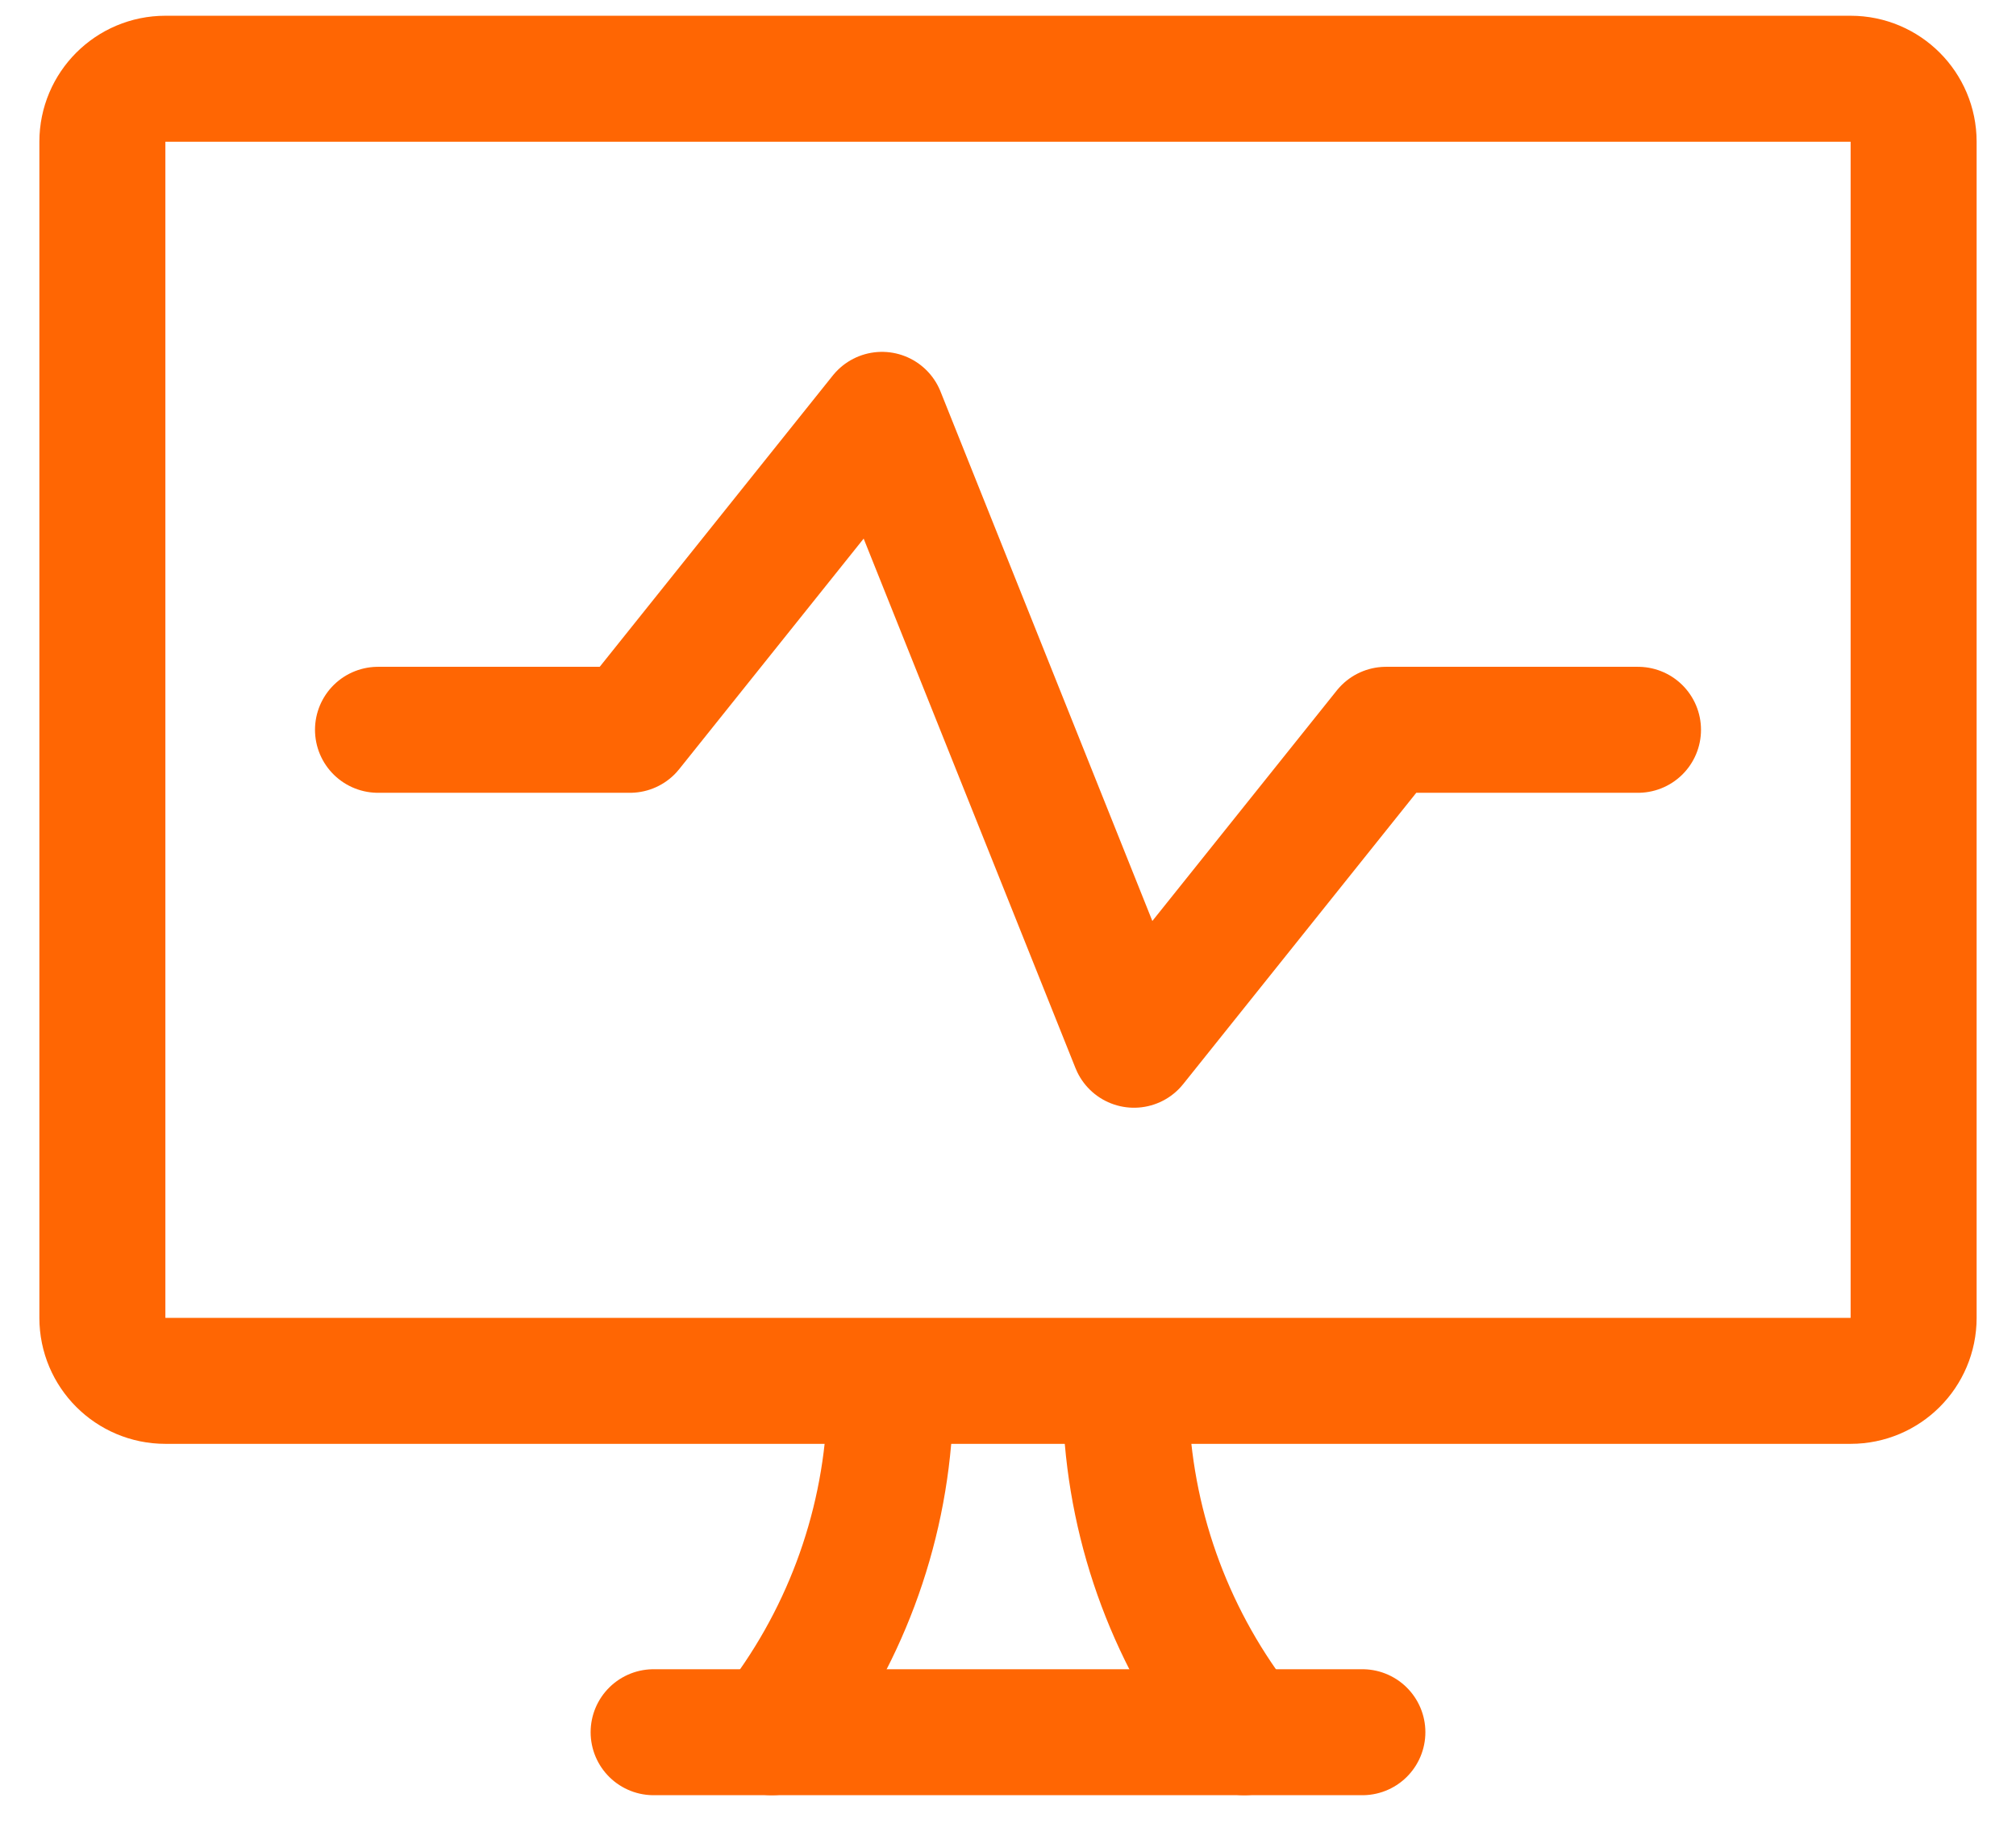
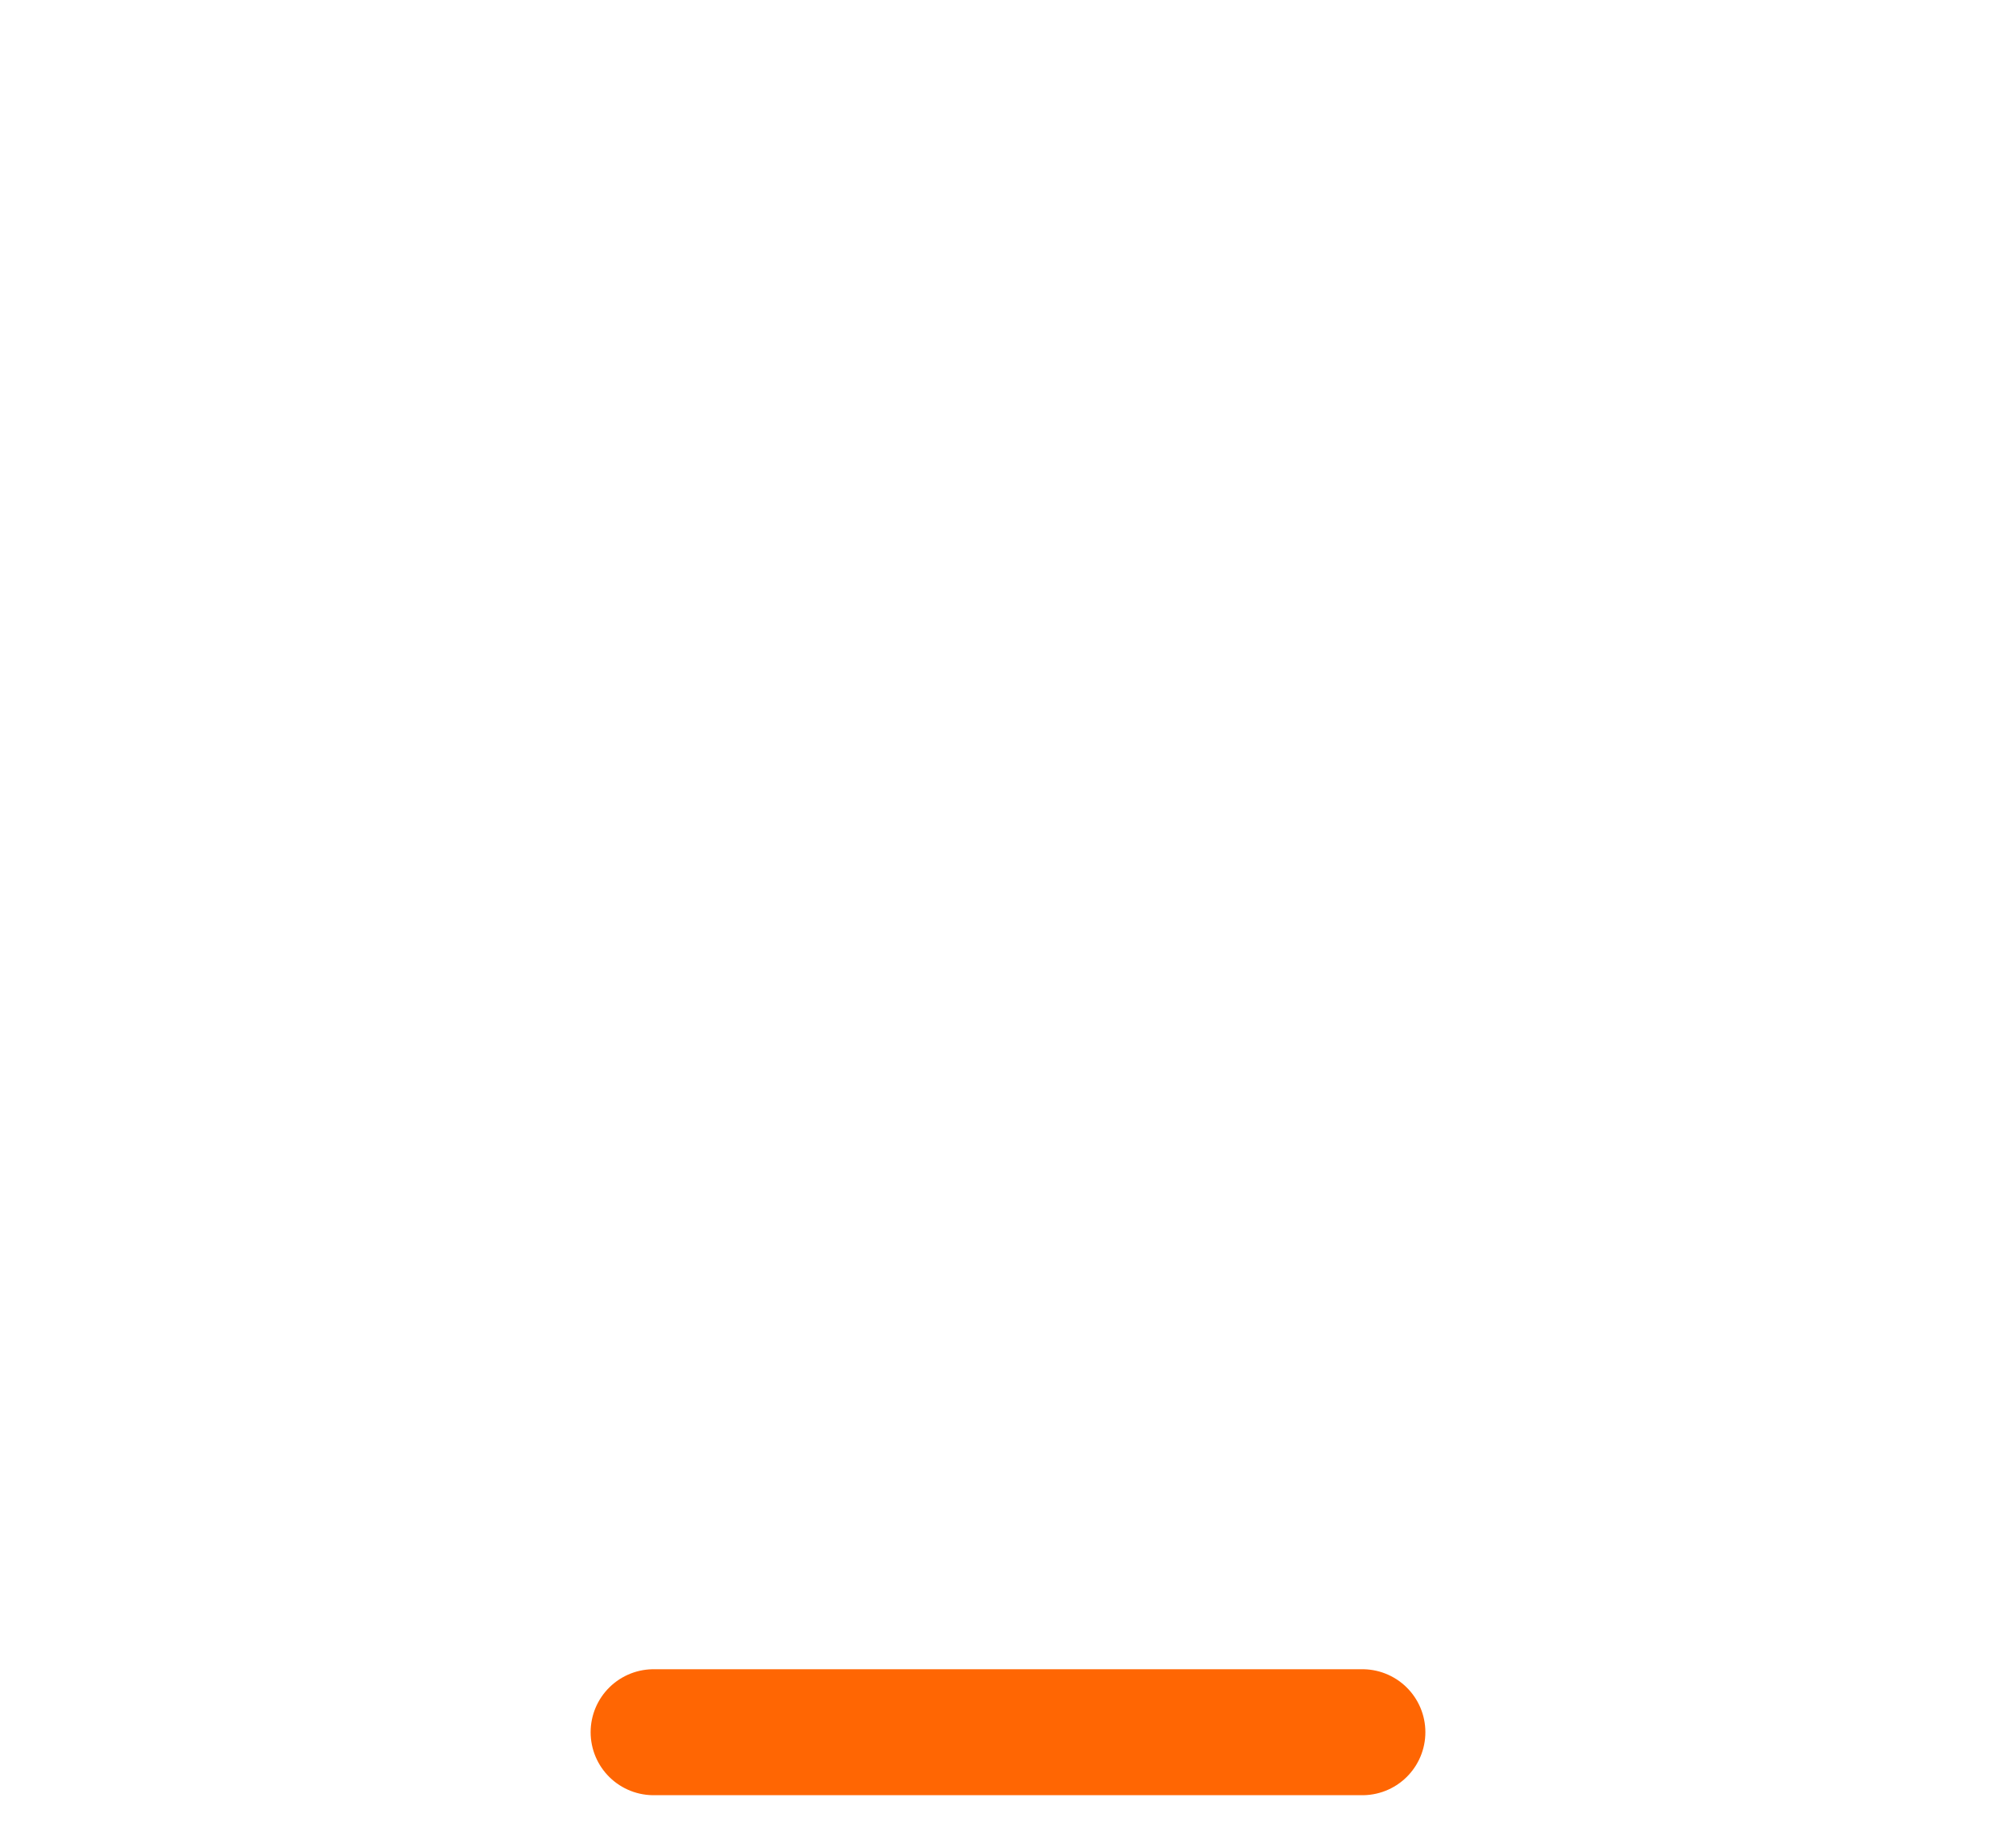
<svg xmlns="http://www.w3.org/2000/svg" width="32" height="29" viewBox="0 0 32 29" fill="none">
-   <path d="M12.25 27.5C13.382 26.07 14.038 24.322 14.125 22.5" stroke="#FF6603" stroke-width="2" stroke-linecap="round" stroke-linejoin="round" />
-   <path d="M19.75 27.5C18.618 26.07 17.962 24.322 17.875 22.5" stroke="#FF6603" stroke-width="2" stroke-linecap="round" stroke-linejoin="round" />
  <path d="M10.375 27.5H21.625" stroke="#FF6603" stroke-width="2" stroke-linecap="round" stroke-linejoin="round" />
-   <path fill-rule="evenodd" clip-rule="evenodd" d="M1.625 2.25C1.625 1.698 2.073 1.25 2.625 1.25H29.375C29.927 1.25 30.375 1.698 30.375 2.25V20.922C30.375 21.474 29.927 21.922 29.375 21.922H2.625C2.073 21.922 1.625 21.474 1.625 20.922V2.25Z" stroke="#FF6603" stroke-width="2" stroke-linecap="round" stroke-linejoin="round" />
-   <path d="M26 11.586H22L18 16.586L14 6.586L10 11.586H6" stroke="#FF6603" stroke-width="2" stroke-linecap="round" stroke-linejoin="round" />
</svg>